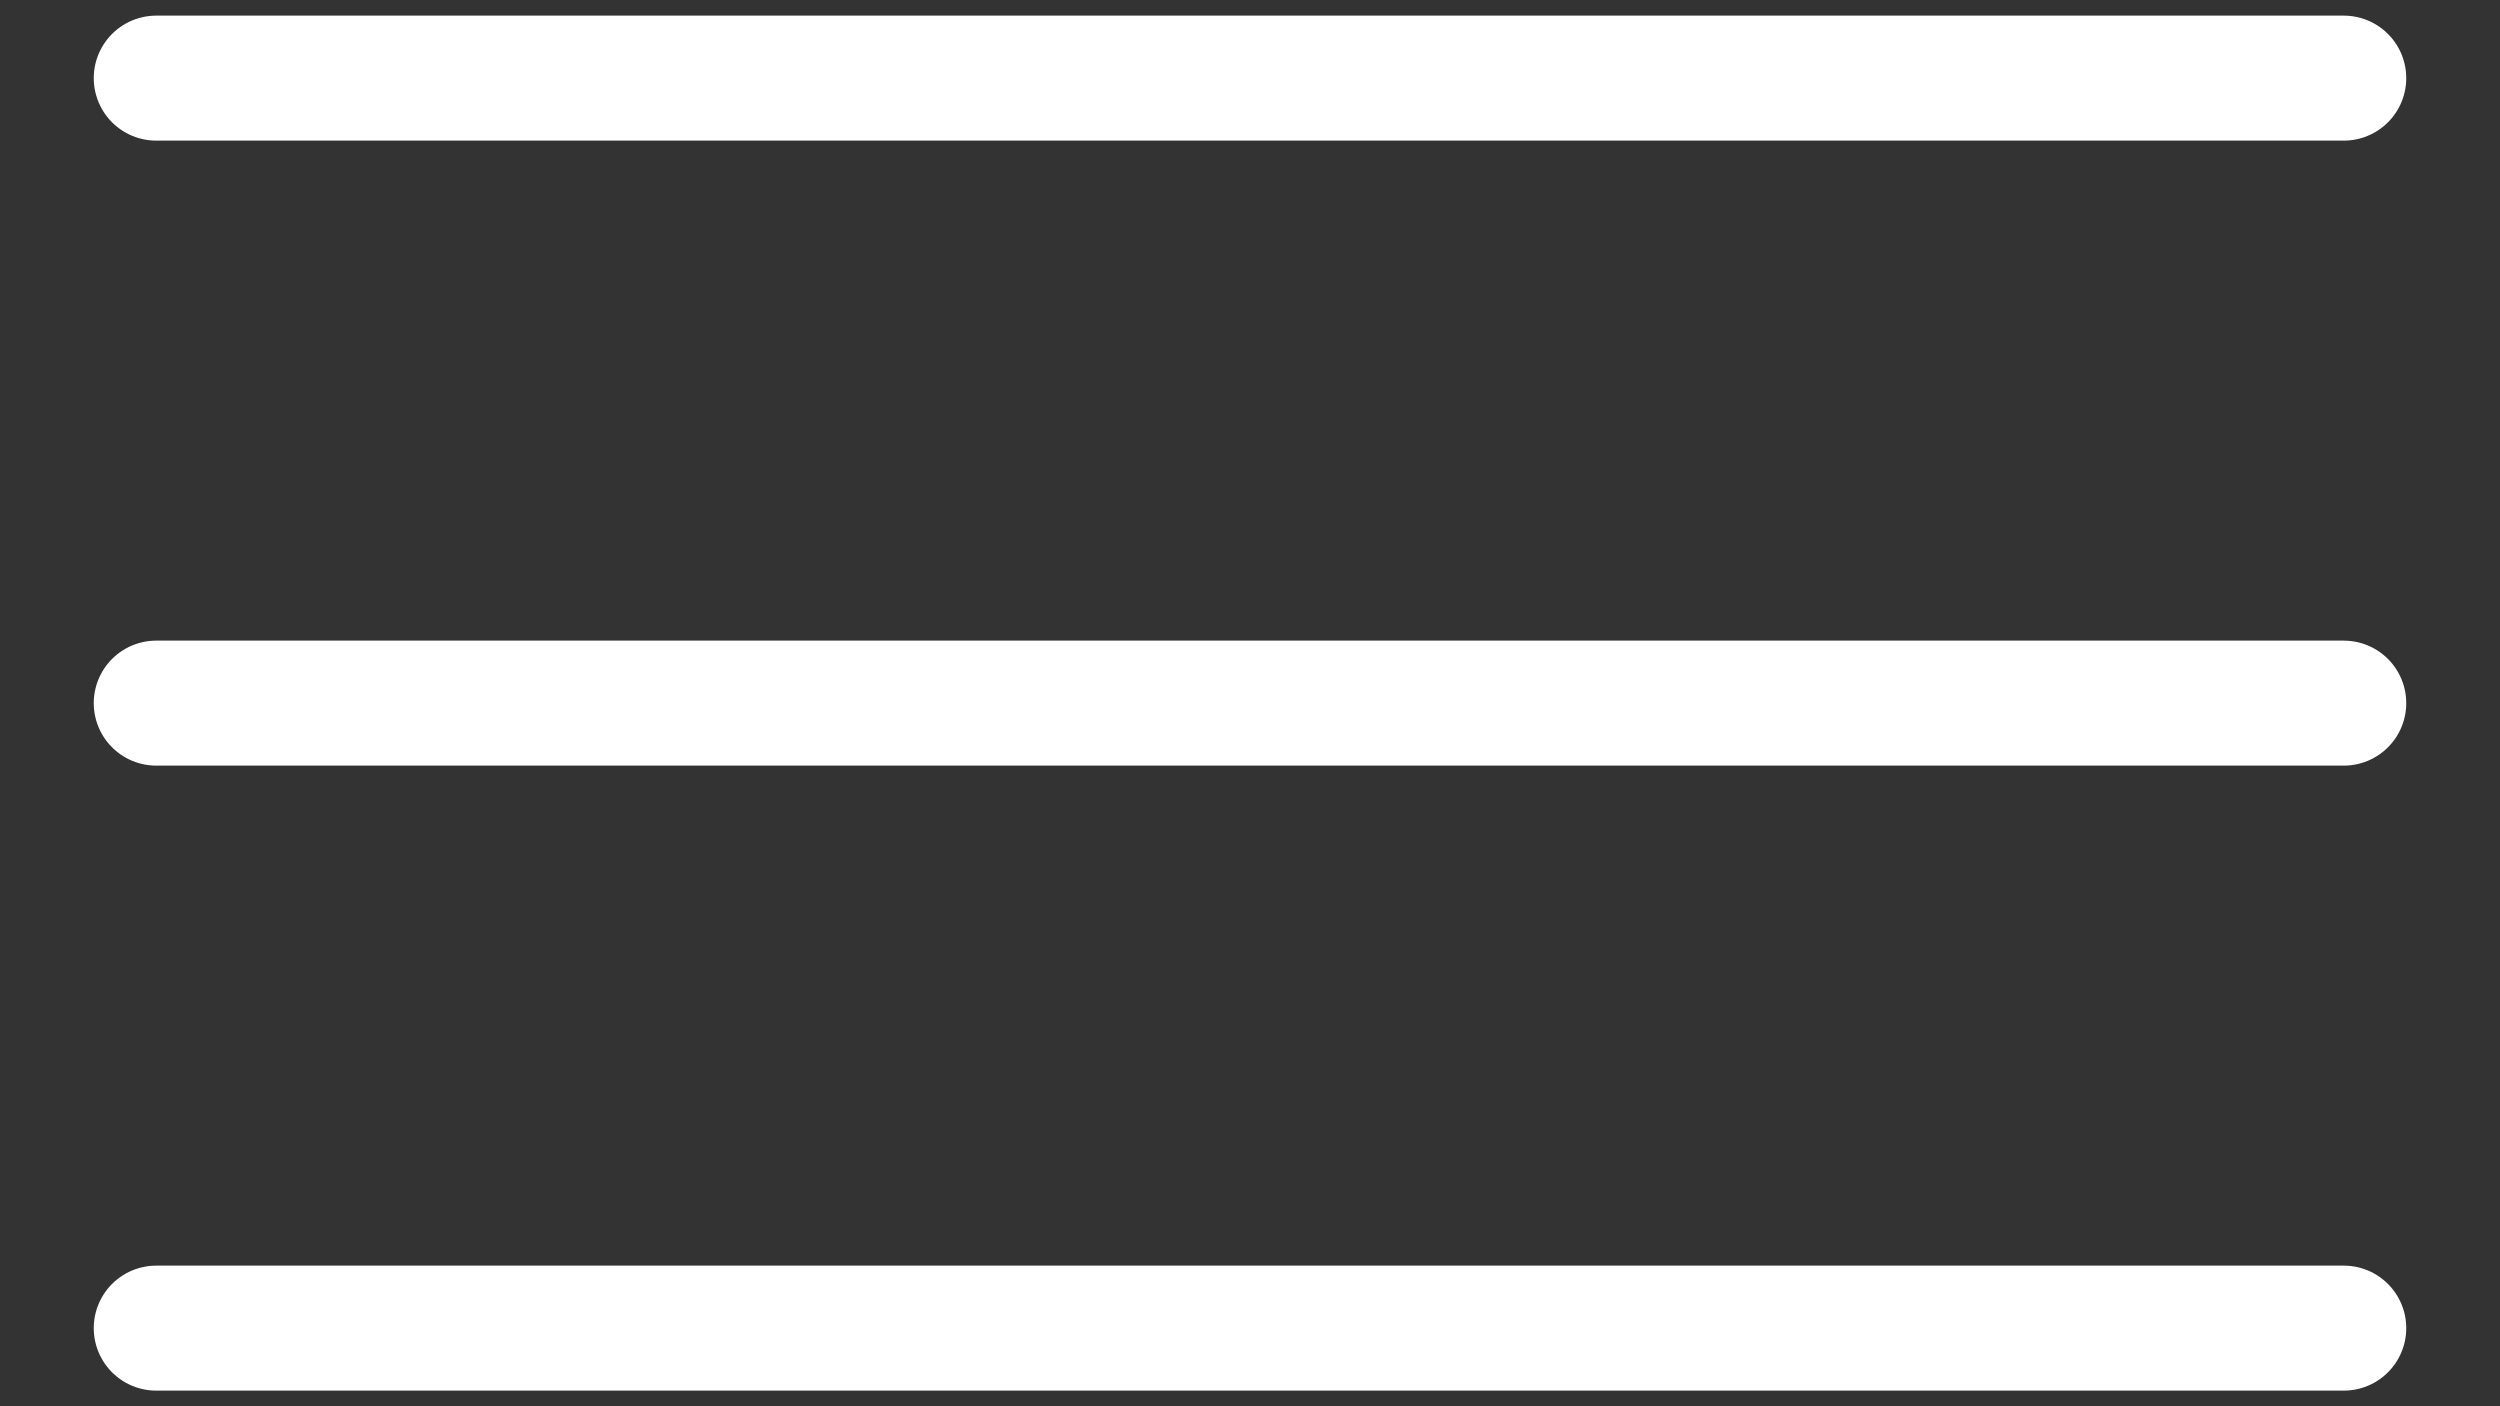
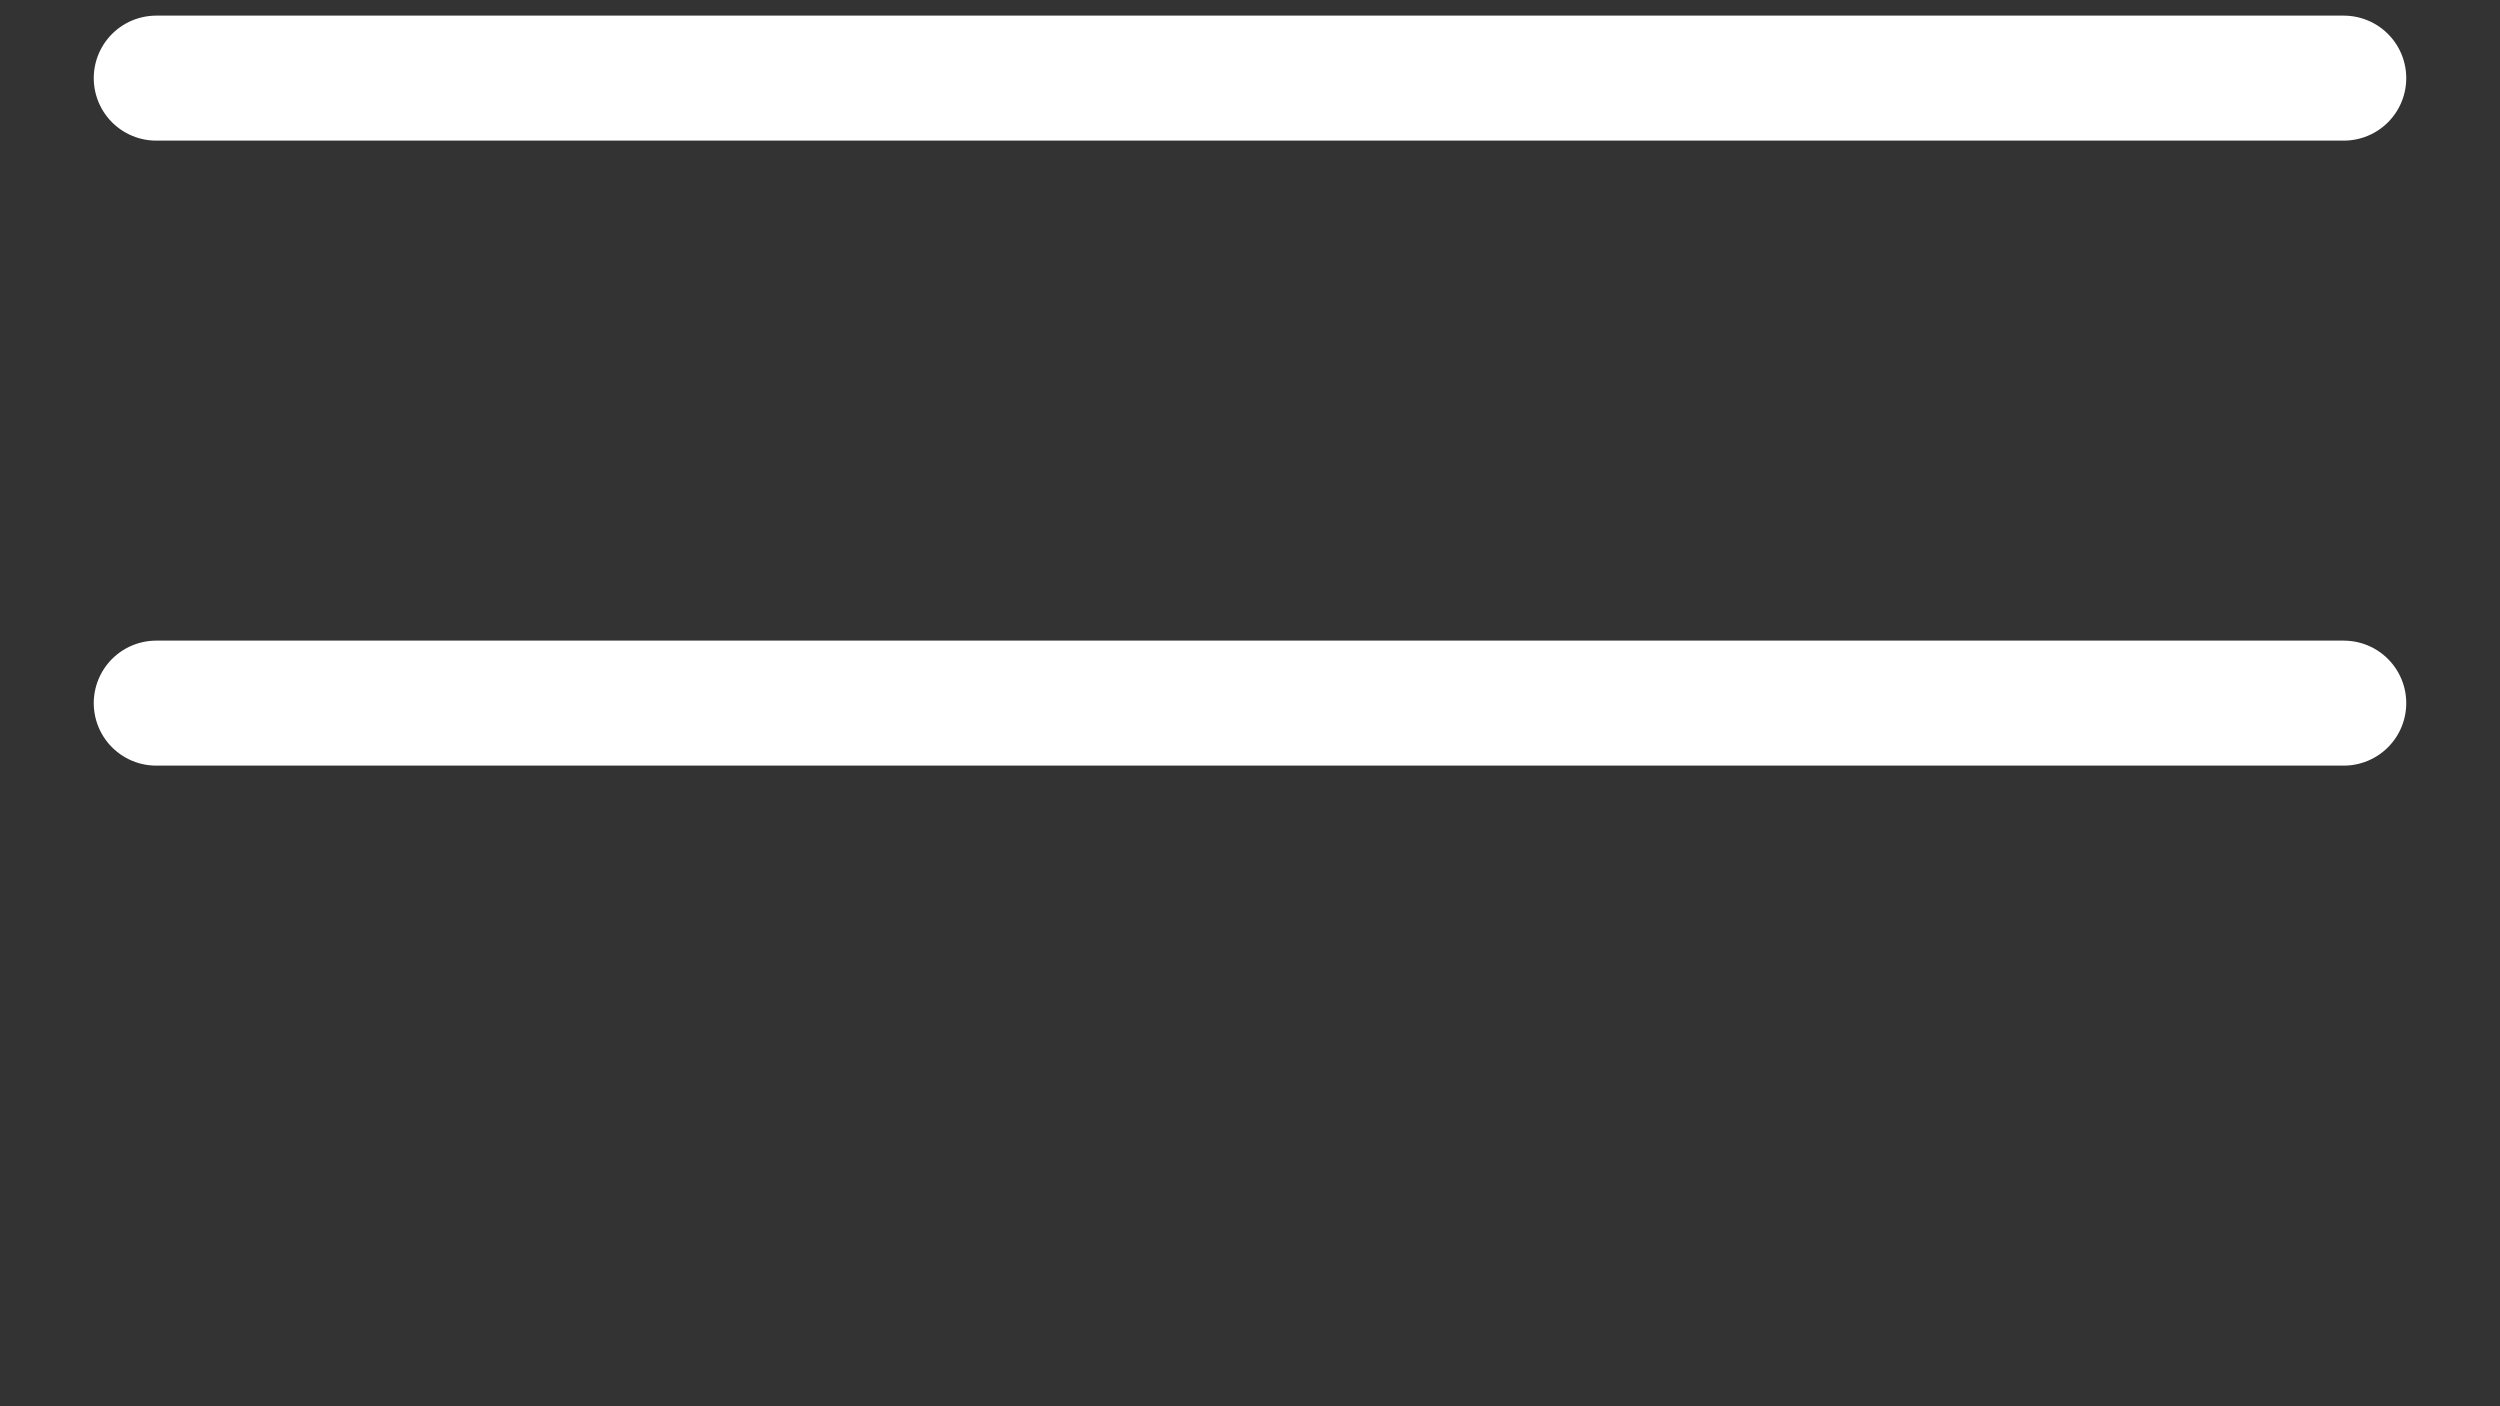
<svg xmlns="http://www.w3.org/2000/svg" viewBox="0 0 20.00 11.25" data-guides="{&quot;vertical&quot;:[],&quot;horizontal&quot;:[]}">
  <rect x="0" y="0" width="20.00" height="11.25" fill="#333333" stroke="none" />
  <path fill="none" stroke="#ffffff" fill-opacity="1" stroke-width="1" stroke-opacity="1" stroke-linecap="round" id="tSvg172edb8c839" title="Path 1" d="M1.25 0.625C7.083 0.625 12.917 0.625 18.75 0.625" />
  <path fill="none" stroke="#ffffff" fill-opacity="1" stroke-width="1" stroke-opacity="1" stroke-linecap="round" id="tSvg168ba5eb8b9" title="Path 2" d="M1.25 5.625C7.083 5.625 12.917 5.625 18.75 5.625" />
-   <path fill="none" stroke="#ffffff" fill-opacity="1" stroke-width="1" stroke-opacity="1" stroke-linecap="round" id="tSvg13b016c7c99" title="Path 3" d="M1.25 10.625C7.083 10.625 12.917 10.625 18.75 10.625" />
  <defs />
</svg>